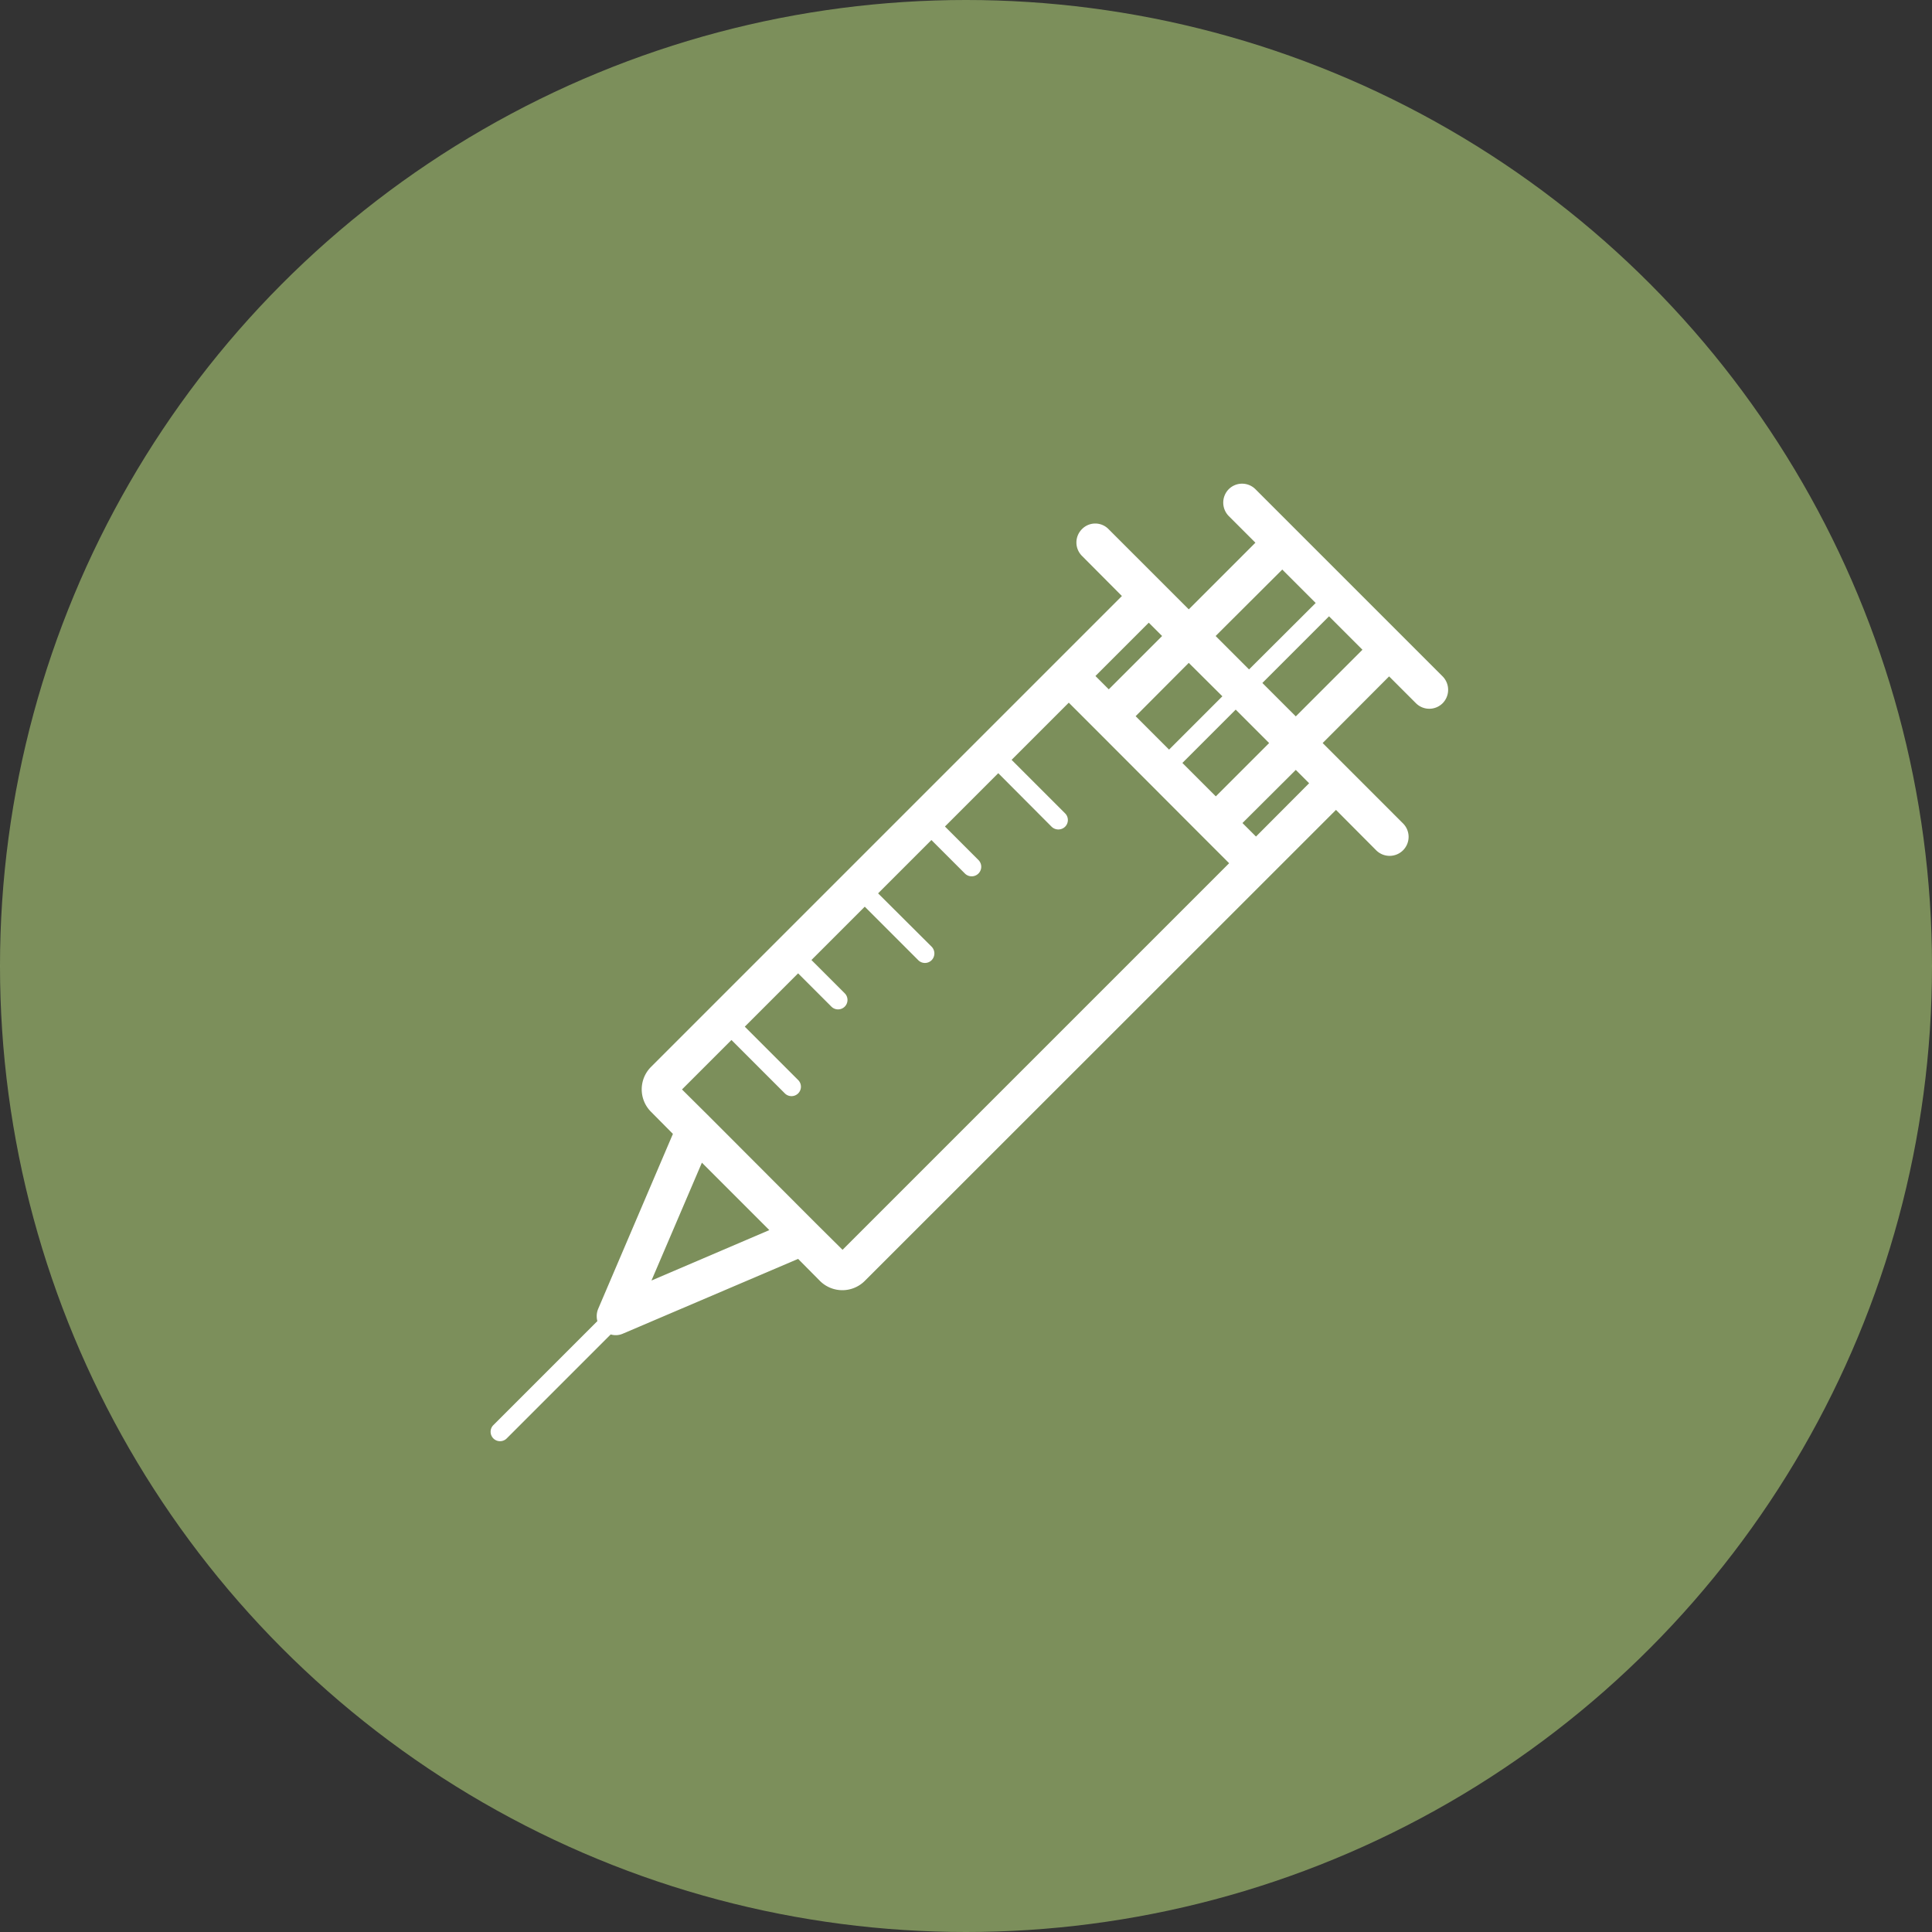
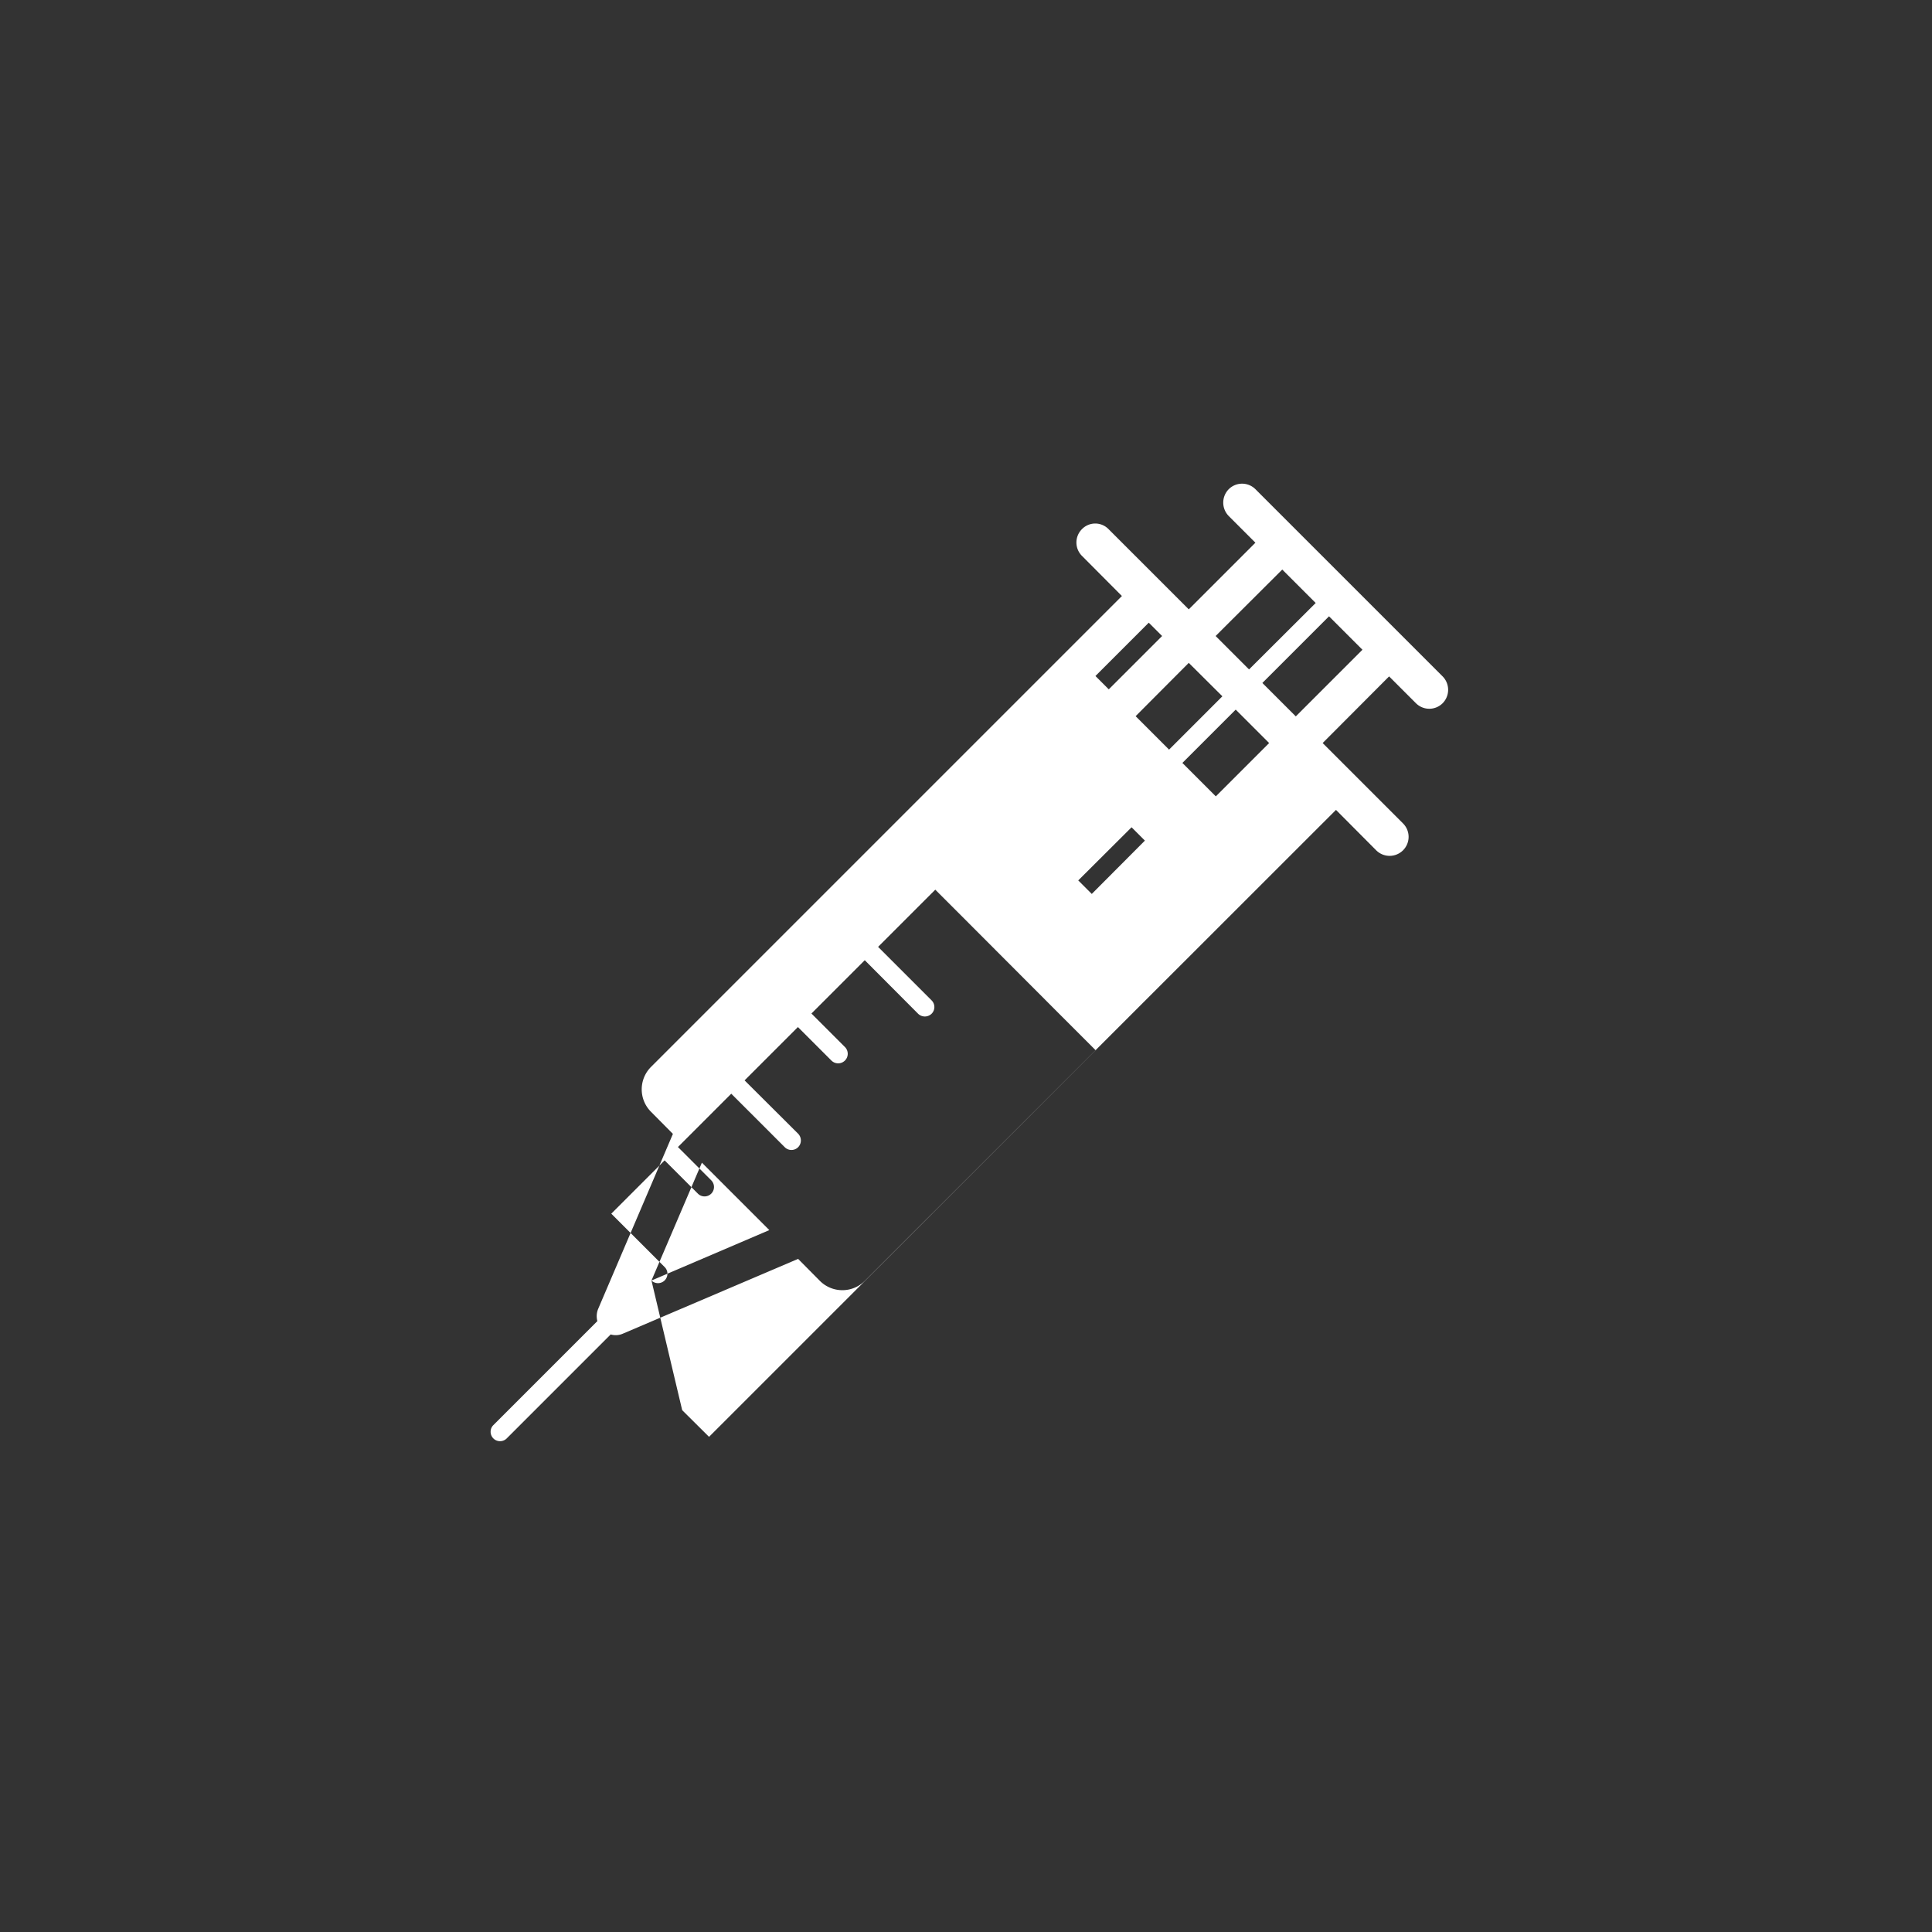
<svg xmlns="http://www.w3.org/2000/svg" id="icn" width="100" height="100" viewBox="0 0 100 100">
  <rect x="0" y="0" width="100" height="100" fill="#333333" stroke="none" />
  <defs>
    <style>
      .cls-1 {
        fill: #c6ec84;
        opacity: 0.5;
      }

      .cls-2 {
        fill: #fff;
        fill-rule: evenodd;
      }
    </style>
  </defs>
-   <circle id="楕円形_6" data-name="楕円形 6" class="cls-1" cx="50" cy="50" r="50" />
-   <path id="シェイプ_586" data-name="シェイプ 586" class="cls-2" d="M1380.61,7591.61l-3.23-3.23-0.92-.92,3.44-3.45,1.39,1.39a0.978,0.978,0,0,0,1.38,0,0.99,0.99,0,0,0,0-1.39l-2.42-2.42-4.84-4.84-2.43-2.43a0.978,0.978,0,0,0-1.38,0,0.99,0.99,0,0,0,0,1.39l1.38,1.38-3.45,3.45-0.92-.92-3.23-3.23a0.96,0.96,0,0,0-1.38,0,0.978,0.978,0,0,0,0,1.38l2.07,2.08-24.37,24.37a1.642,1.642,0,0,0-.01,2.32l1.14,1.15-3.87,9.06a0.981,0.981,0,0,0-.04.63l-5.39,5.39a0.488,0.488,0,0,0,.69.69l5.39-5.39a0.912,0.912,0,0,0,.63-0.04l9.07-3.87,1.14,1.15a1.642,1.642,0,0,0,2.32-.02l24.38-24.37,2.07,2.08A0.983,0.983,0,1,0,1380.61,7591.61Zm-5.54-5.53-1.73-1.73,3.45-3.45,1.73,1.73Zm-5.54-2.77,1.74,1.73-2.76,2.76-1.73-1.73Zm2.43,2.42,1.73,1.73-2.76,2.76-1.73-1.73Zm2.41-7.25,1.73,1.73-3.45,3.44-1.73-1.73Zm-6.22,3.44-2.76,2.76-0.69-.69,2.76-2.76Zm-26.43,33.36,2.61-6.1,3.49,3.49Zm8.5-2.97-5.53-5.54-1.39-1.38,2.56-2.56,2.77,2.77a0.488,0.488,0,0,0,.69-0.69l-2.77-2.77,2.76-2.76,1.73,1.73a0.488,0.488,0,0,0,.69-0.69l-1.73-1.73,2.76-2.76,2.77,2.77a0.489,0.489,0,0,0,.69,0,0.5,0.5,0,0,0,0-.7l-2.77-2.76,2.76-2.76,1.73,1.73a0.495,0.495,0,1,0,.7-0.7l-1.73-1.73,2.76-2.76,2.76,2.77a0.5,0.5,0,0,0,.7,0,0.489,0.489,0,0,0,0-.69l-2.77-2.77,2.96-2.96,1.73,1.73,4.84,4.85,1.73,1.73-20.01,20.01-1.39-1.38h0Zm22.79-20.01-0.7-.7,2.76-2.75,0.69,0.69Z" transform="translate(-1308 -7549)" />
+   <path id="シェイプ_586" data-name="シェイプ 586" class="cls-2" d="M1380.61,7591.61l-3.23-3.23-0.92-.92,3.44-3.45,1.39,1.39a0.978,0.978,0,0,0,1.38,0,0.99,0.99,0,0,0,0-1.39l-2.42-2.42-4.84-4.84-2.43-2.43a0.978,0.978,0,0,0-1.38,0,0.99,0.99,0,0,0,0,1.39l1.38,1.38-3.45,3.45-0.92-.92-3.23-3.23a0.96,0.96,0,0,0-1.38,0,0.978,0.978,0,0,0,0,1.38l2.07,2.08-24.37,24.37a1.642,1.642,0,0,0-.01,2.32l1.14,1.15-3.87,9.06a0.981,0.981,0,0,0-.04.63l-5.39,5.39a0.488,0.488,0,0,0,.69.69l5.39-5.39a0.912,0.912,0,0,0,.63-0.04l9.07-3.87,1.14,1.15a1.642,1.642,0,0,0,2.32-.02l24.38-24.37,2.07,2.08A0.983,0.983,0,1,0,1380.61,7591.61Zm-5.54-5.53-1.73-1.73,3.45-3.45,1.73,1.73Zm-5.54-2.77,1.74,1.73-2.76,2.76-1.73-1.73Zm2.43,2.42,1.73,1.73-2.76,2.76-1.73-1.73Zm2.41-7.25,1.73,1.73-3.45,3.44-1.73-1.73Zm-6.22,3.44-2.76,2.76-0.69-.69,2.76-2.76Zm-26.43,33.36,2.61-6.1,3.49,3.49Za0.488,0.488,0,0,0,.69-0.69l-2.77-2.77,2.76-2.76,1.73,1.73a0.488,0.488,0,0,0,.69-0.69l-1.73-1.73,2.76-2.76,2.77,2.77a0.489,0.489,0,0,0,.69,0,0.5,0.5,0,0,0,0-.7l-2.77-2.76,2.76-2.76,1.73,1.73a0.495,0.495,0,1,0,.7-0.7l-1.73-1.73,2.76-2.76,2.76,2.77a0.5,0.5,0,0,0,.7,0,0.489,0.489,0,0,0,0-.69l-2.77-2.77,2.96-2.96,1.73,1.73,4.84,4.85,1.73,1.73-20.01,20.01-1.39-1.38h0Zm22.79-20.01-0.7-.7,2.76-2.75,0.69,0.69Z" transform="translate(-1308 -7549)" />
</svg>